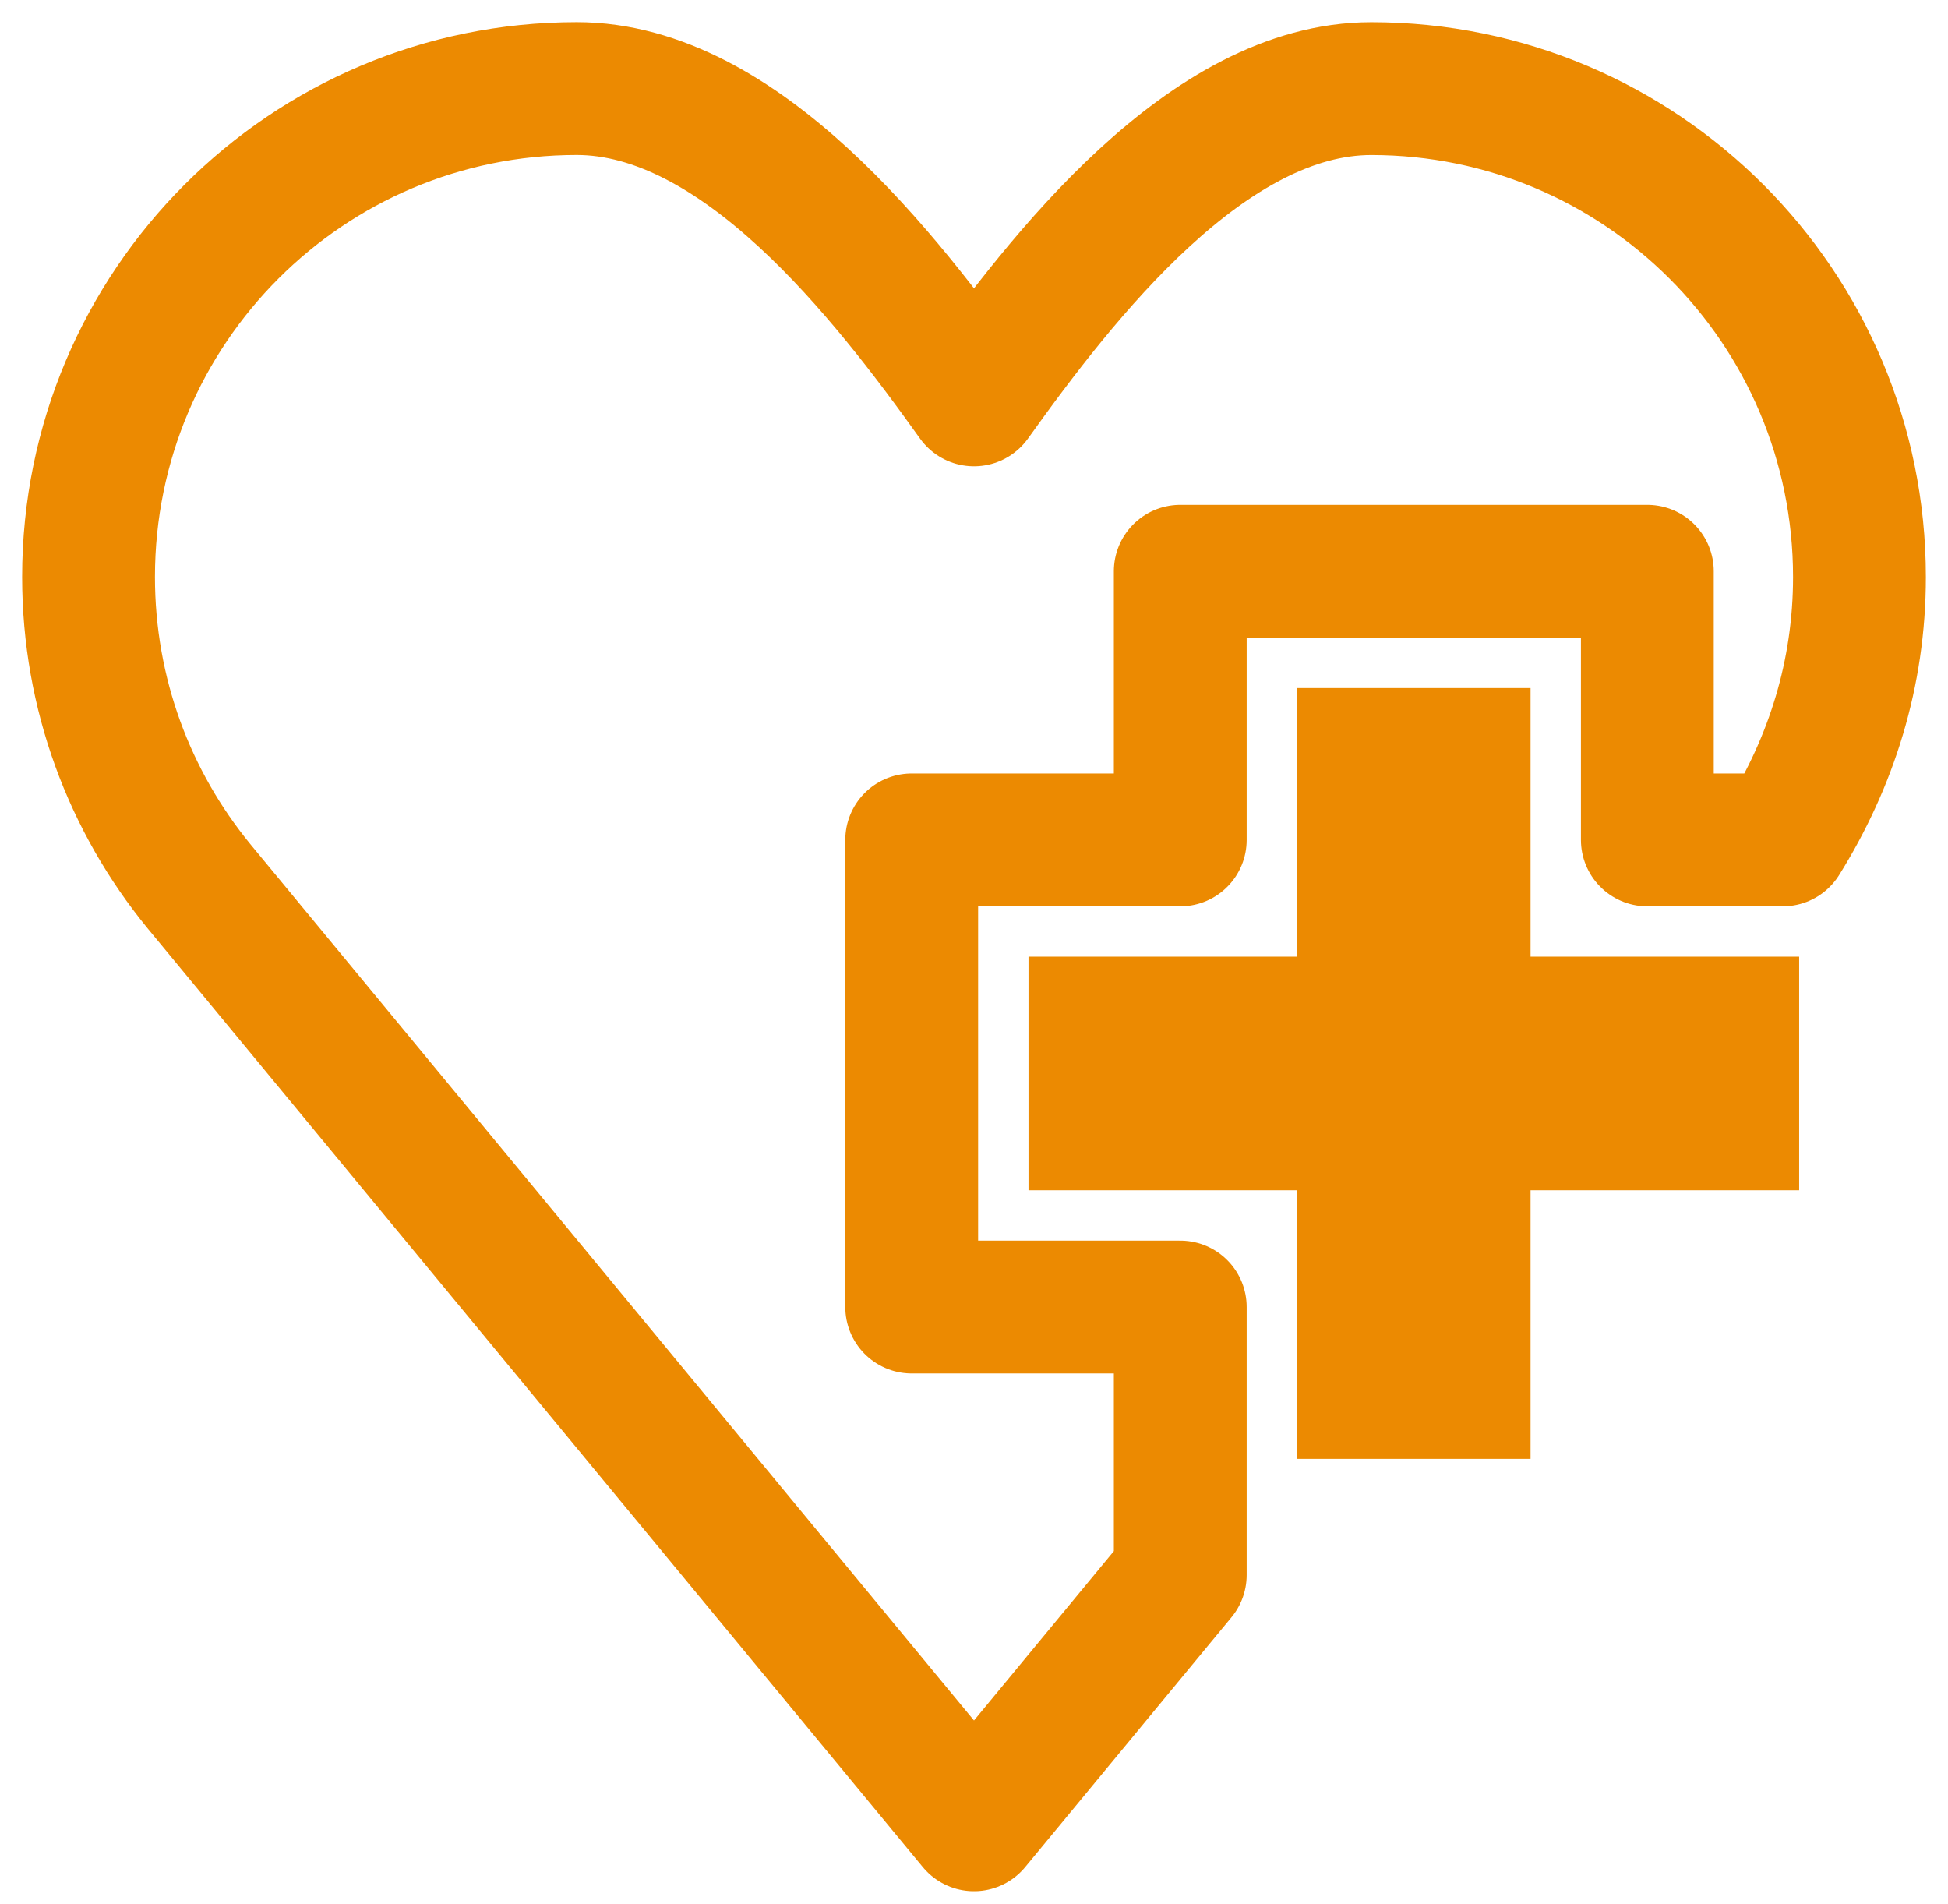
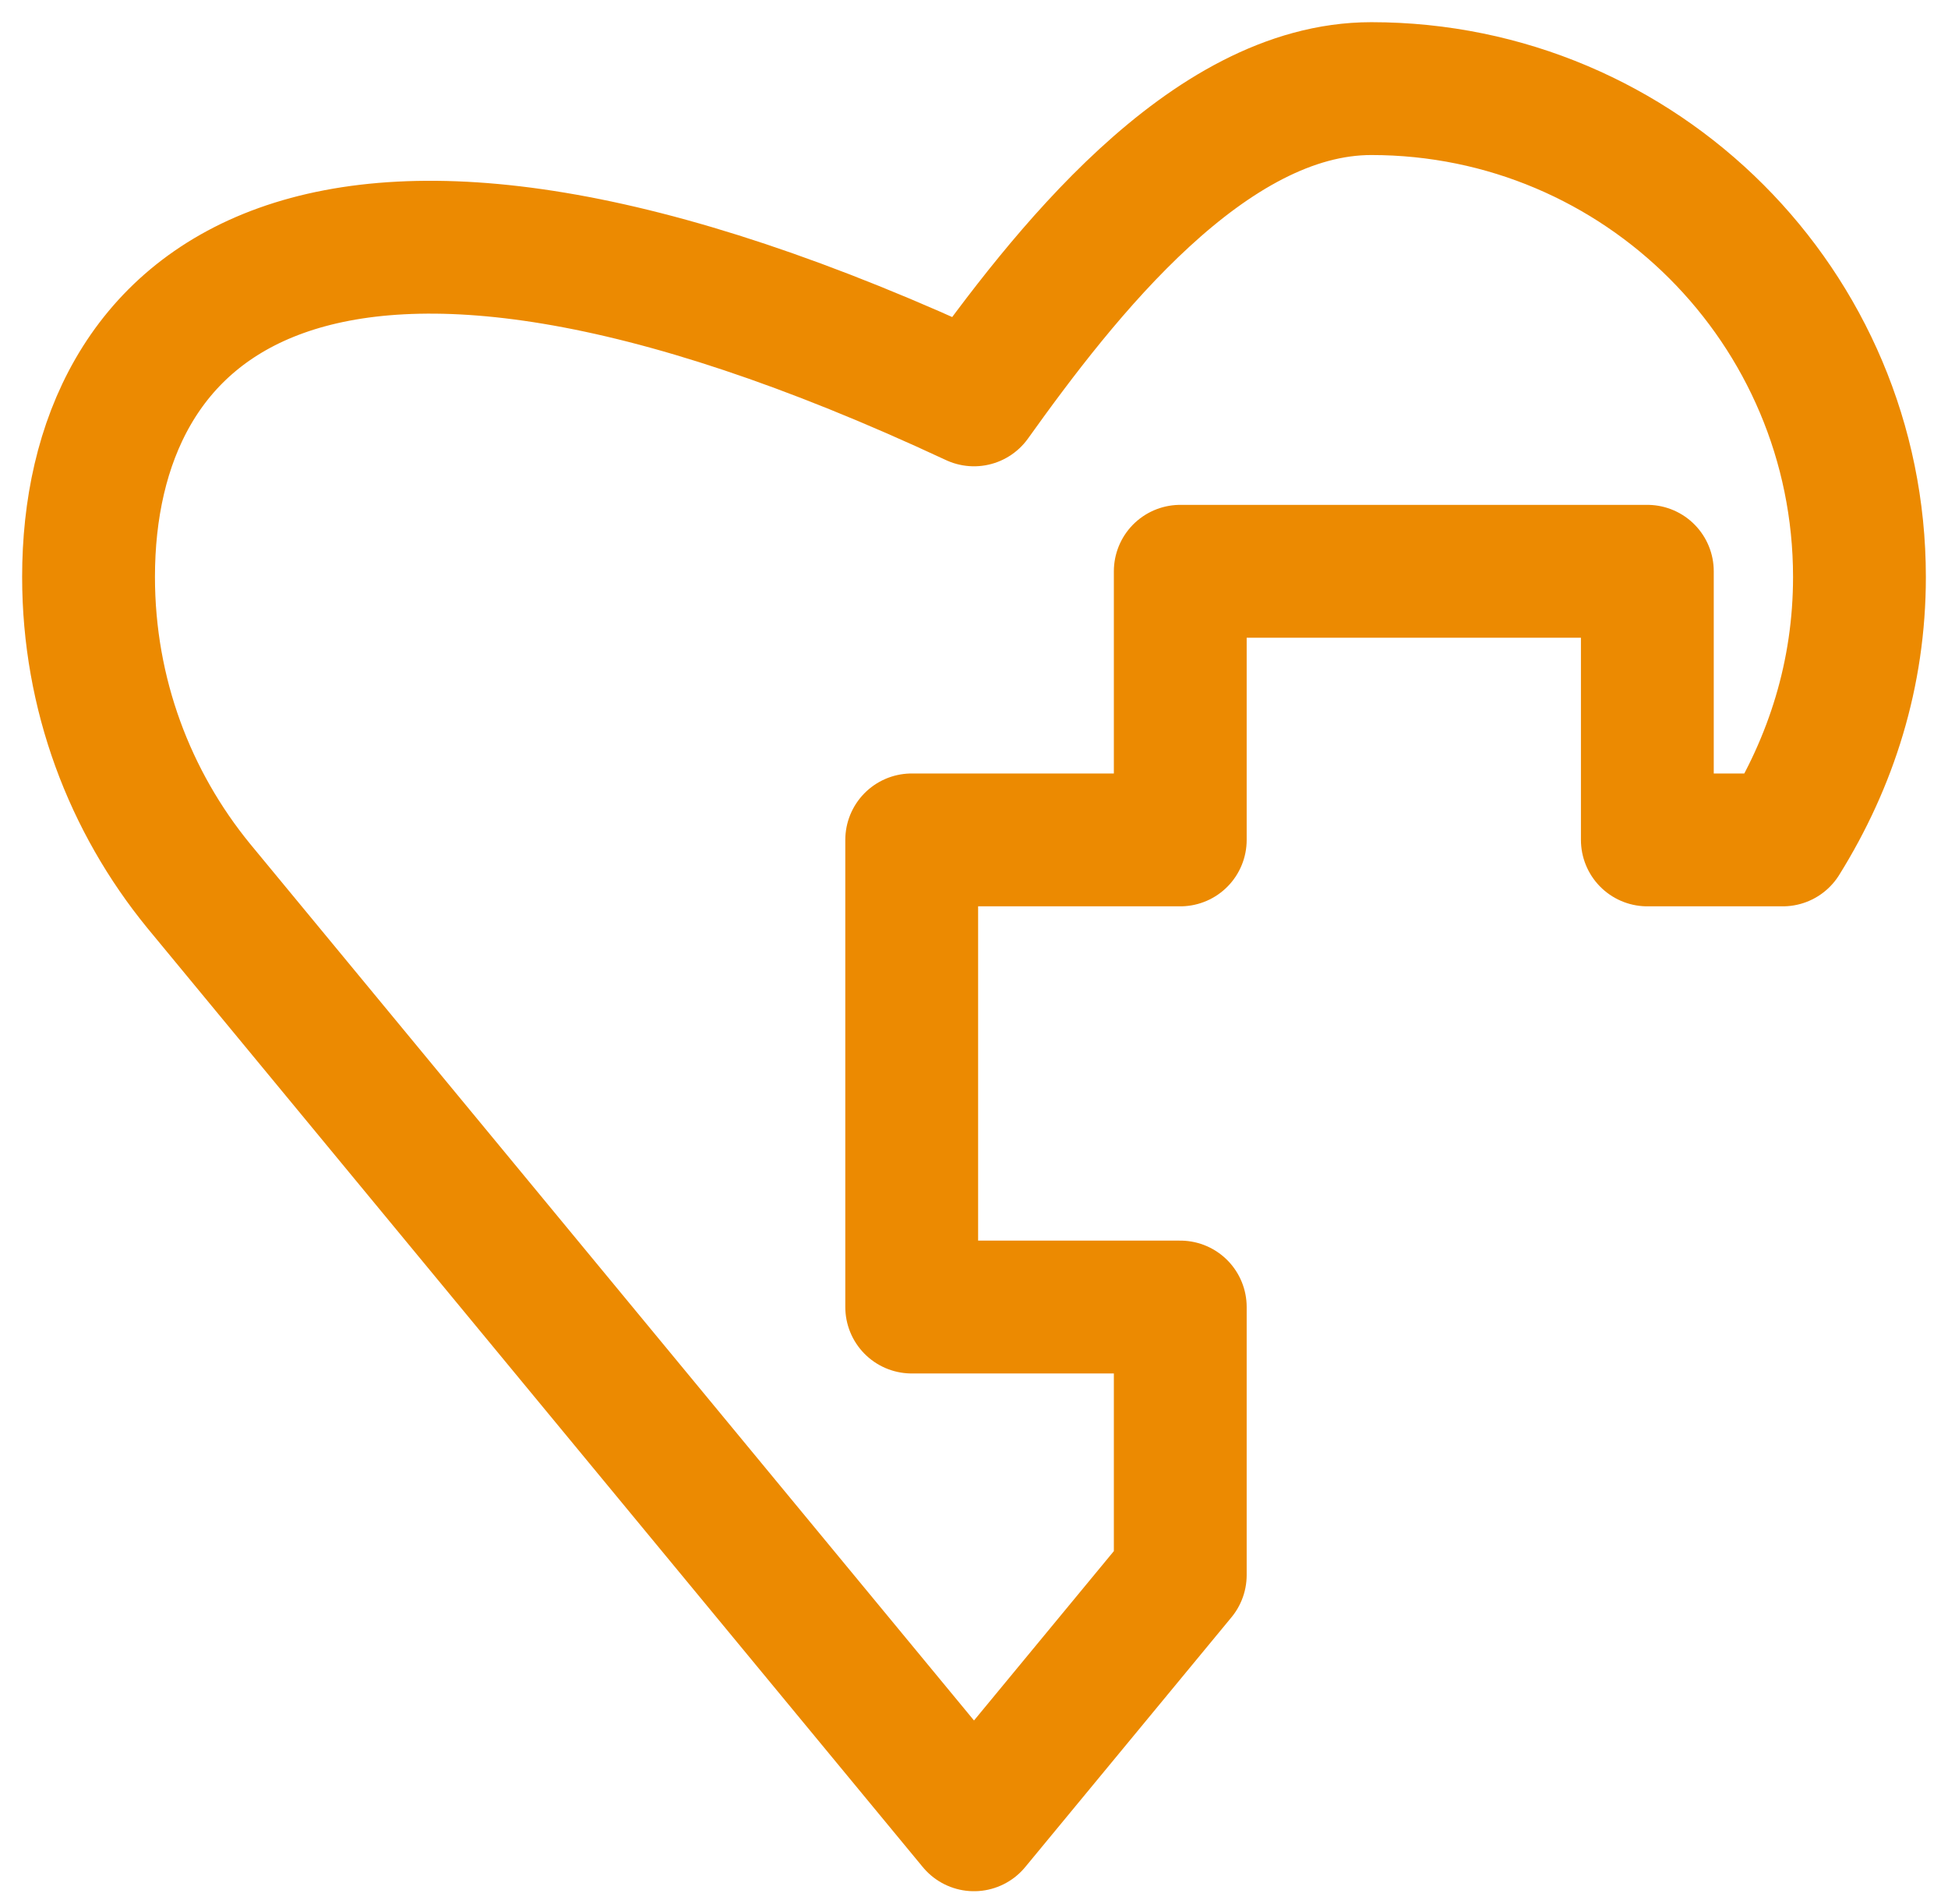
<svg xmlns="http://www.w3.org/2000/svg" width="44px" height="43px" viewBox="0 0 44 43">
  <g id="Desktop" stroke="none" stroke-width="1" fill="none" fill-rule="evenodd">
    <g id="Homepage-_V6" transform="translate(-152, -5362)">
      <g id="Group-5" transform="translate(154, 5364)">
-         <polygon id="Fill-1" fill="#EC8A01" points="32.571 13.538 27.297 13.538 27.297 19.604 21.231 19.604 21.231 24.879 27.297 24.879 27.297 30.945 32.571 30.945 32.571 24.879 38.638 24.879 38.638 19.604 32.571 19.604" />
-         <path d="M18.593,16.967 L24.659,16.967 L24.659,10.901 L35.209,10.901 L35.209,16.967 L38.268,16.967 C39.364,15.209 40,13.215 40,11.03 C40,4.939 35.064,0.001 28.974,0.001 C25.274,0.001 22,4.234 20,7.03 C18,4.233 14.726,0 11.026,0 C4.937,0 2.1978022e-05,4.937 2.1978022e-05,11.028 C2.1978022e-05,13.676 0.933,16.105 2.488,18.006 L20,39.208 L24.659,33.567 L24.659,27.516 L18.593,27.516 L18.593,16.967 Z" id="Fill-2" stroke="#EC8A01" stroke-width="3" stroke-linecap="round" stroke-linejoin="round" />
+         <path d="M18.593,16.967 L24.659,16.967 L24.659,10.901 L35.209,10.901 L35.209,16.967 L38.268,16.967 C39.364,15.209 40,13.215 40,11.03 C40,4.939 35.064,0.001 28.974,0.001 C25.274,0.001 22,4.234 20,7.03 C4.937,0 2.1978022e-05,4.937 2.1978022e-05,11.028 C2.1978022e-05,13.676 0.933,16.105 2.488,18.006 L20,39.208 L24.659,33.567 L24.659,27.516 L18.593,27.516 L18.593,16.967 Z" id="Fill-2" stroke="#EC8A01" stroke-width="3" stroke-linecap="round" stroke-linejoin="round" />
      </g>
    </g>
  </g>
</svg>